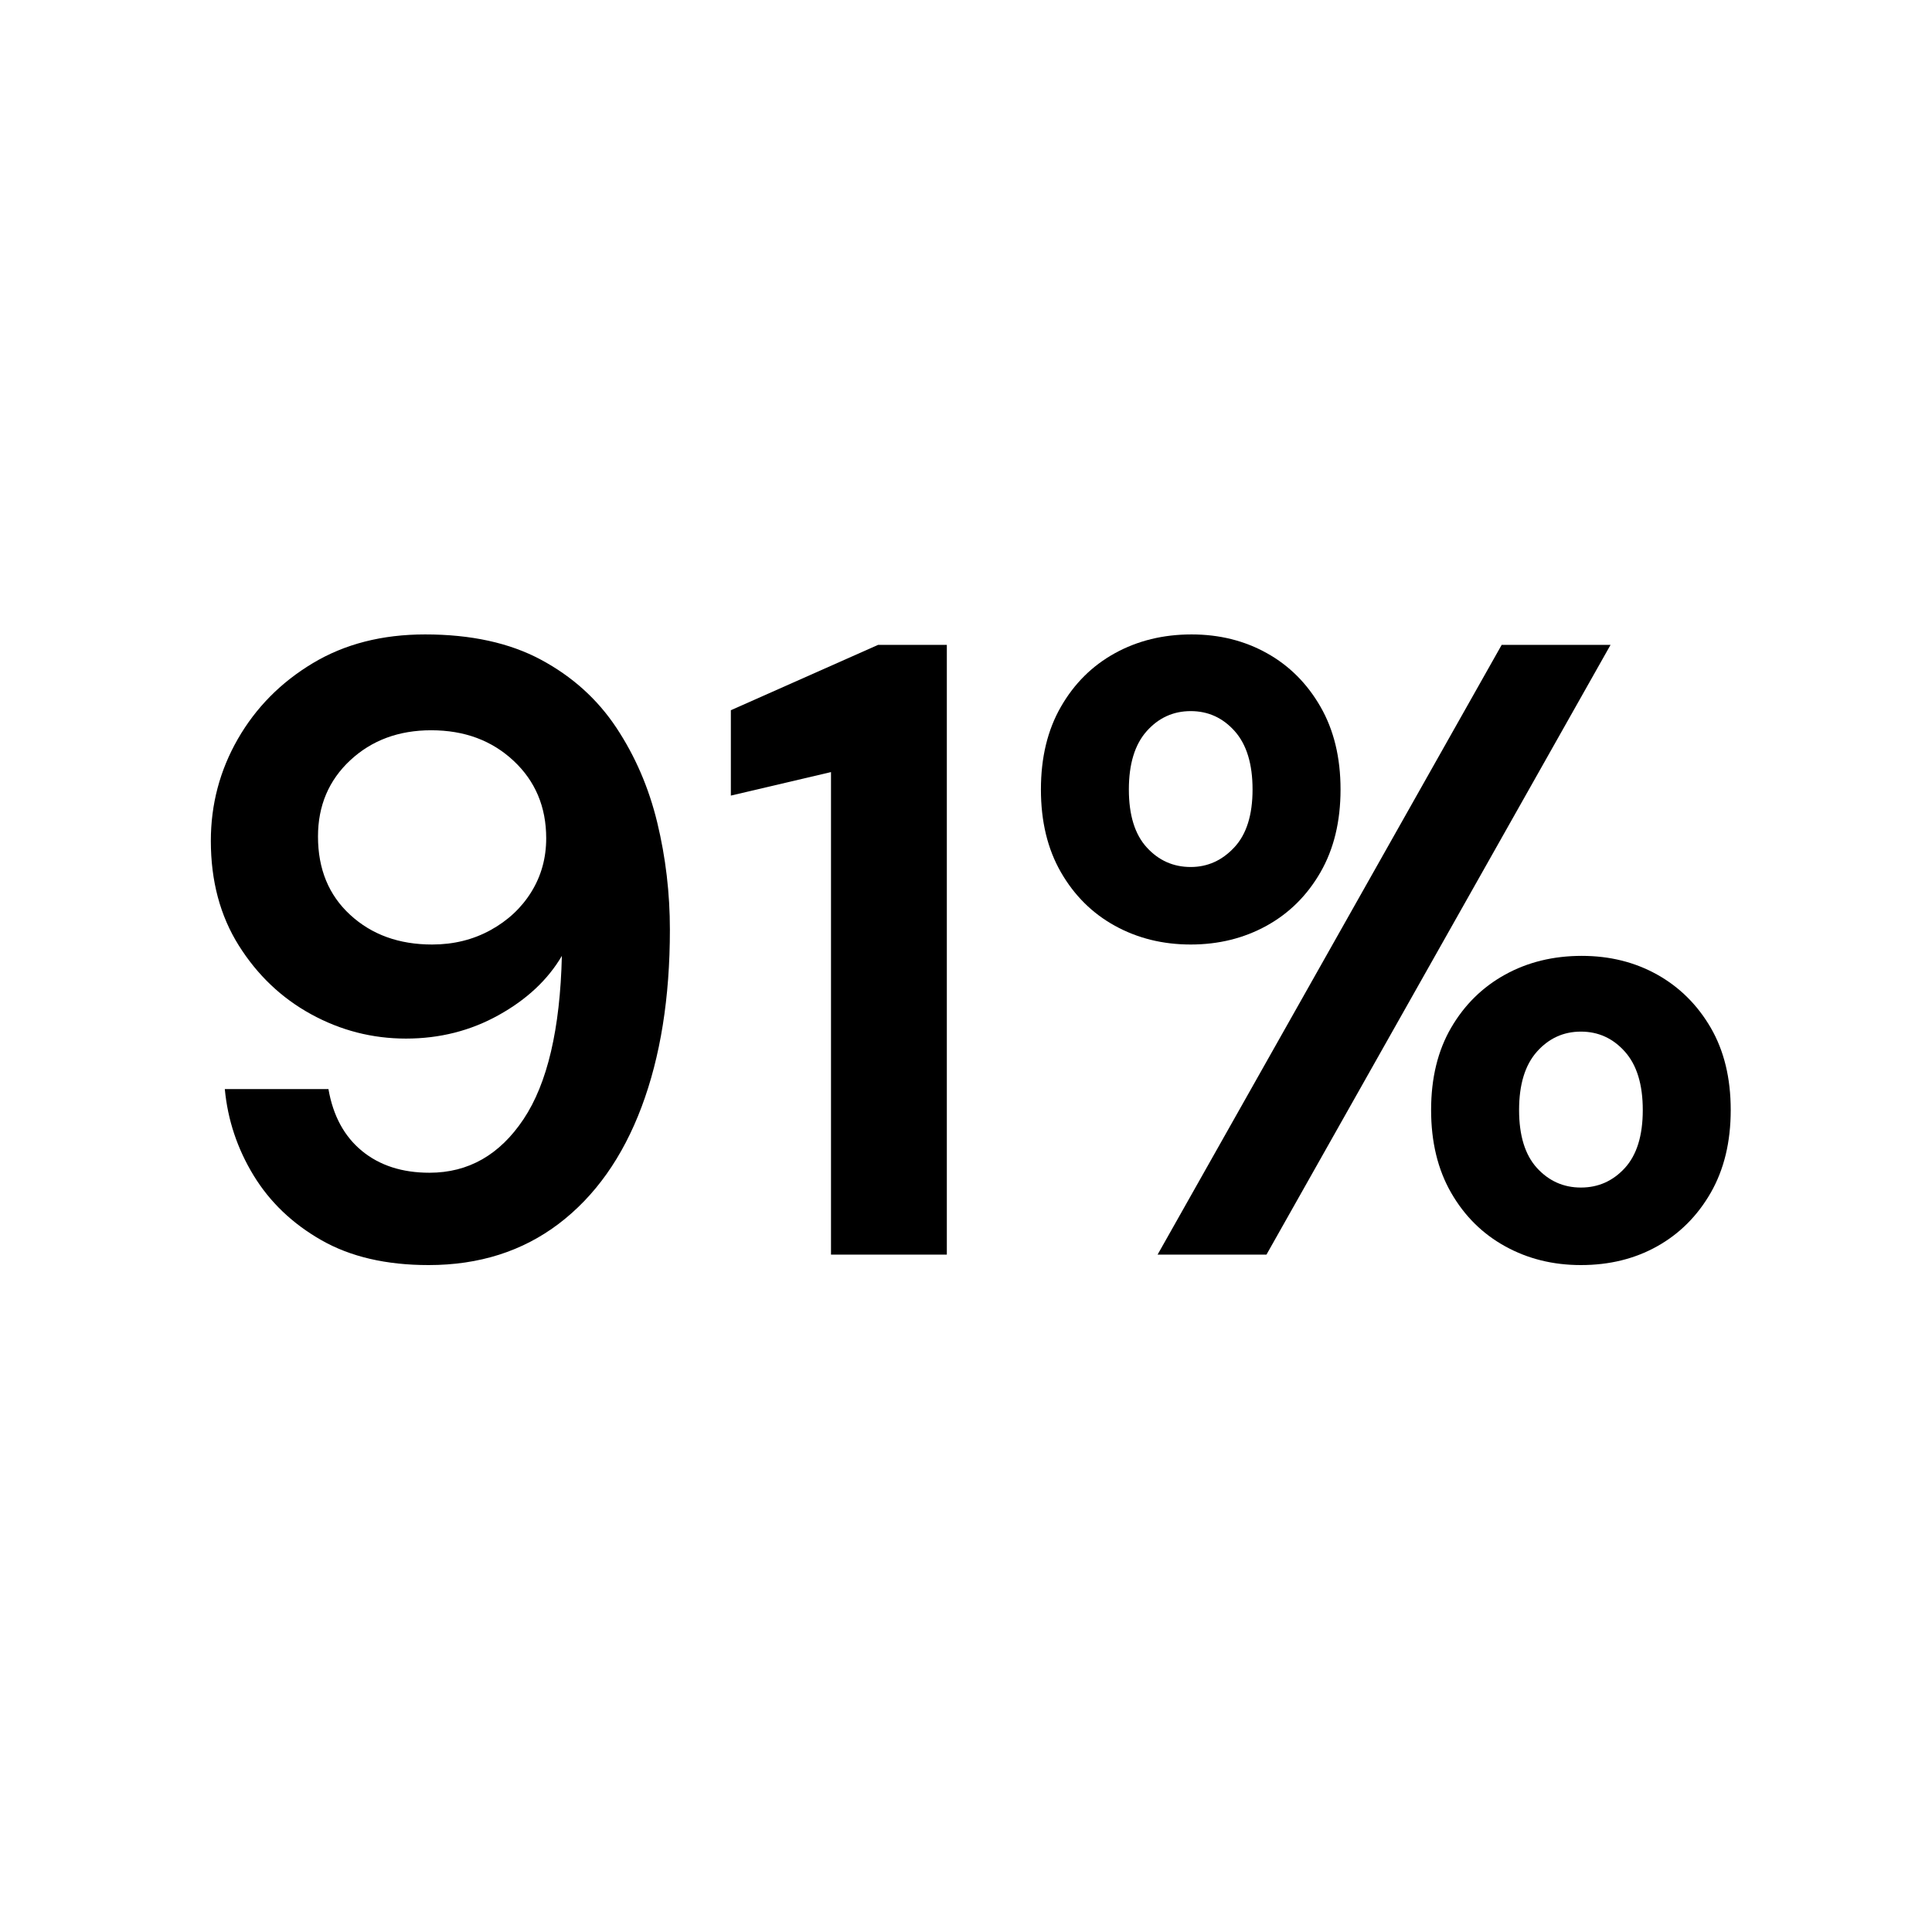
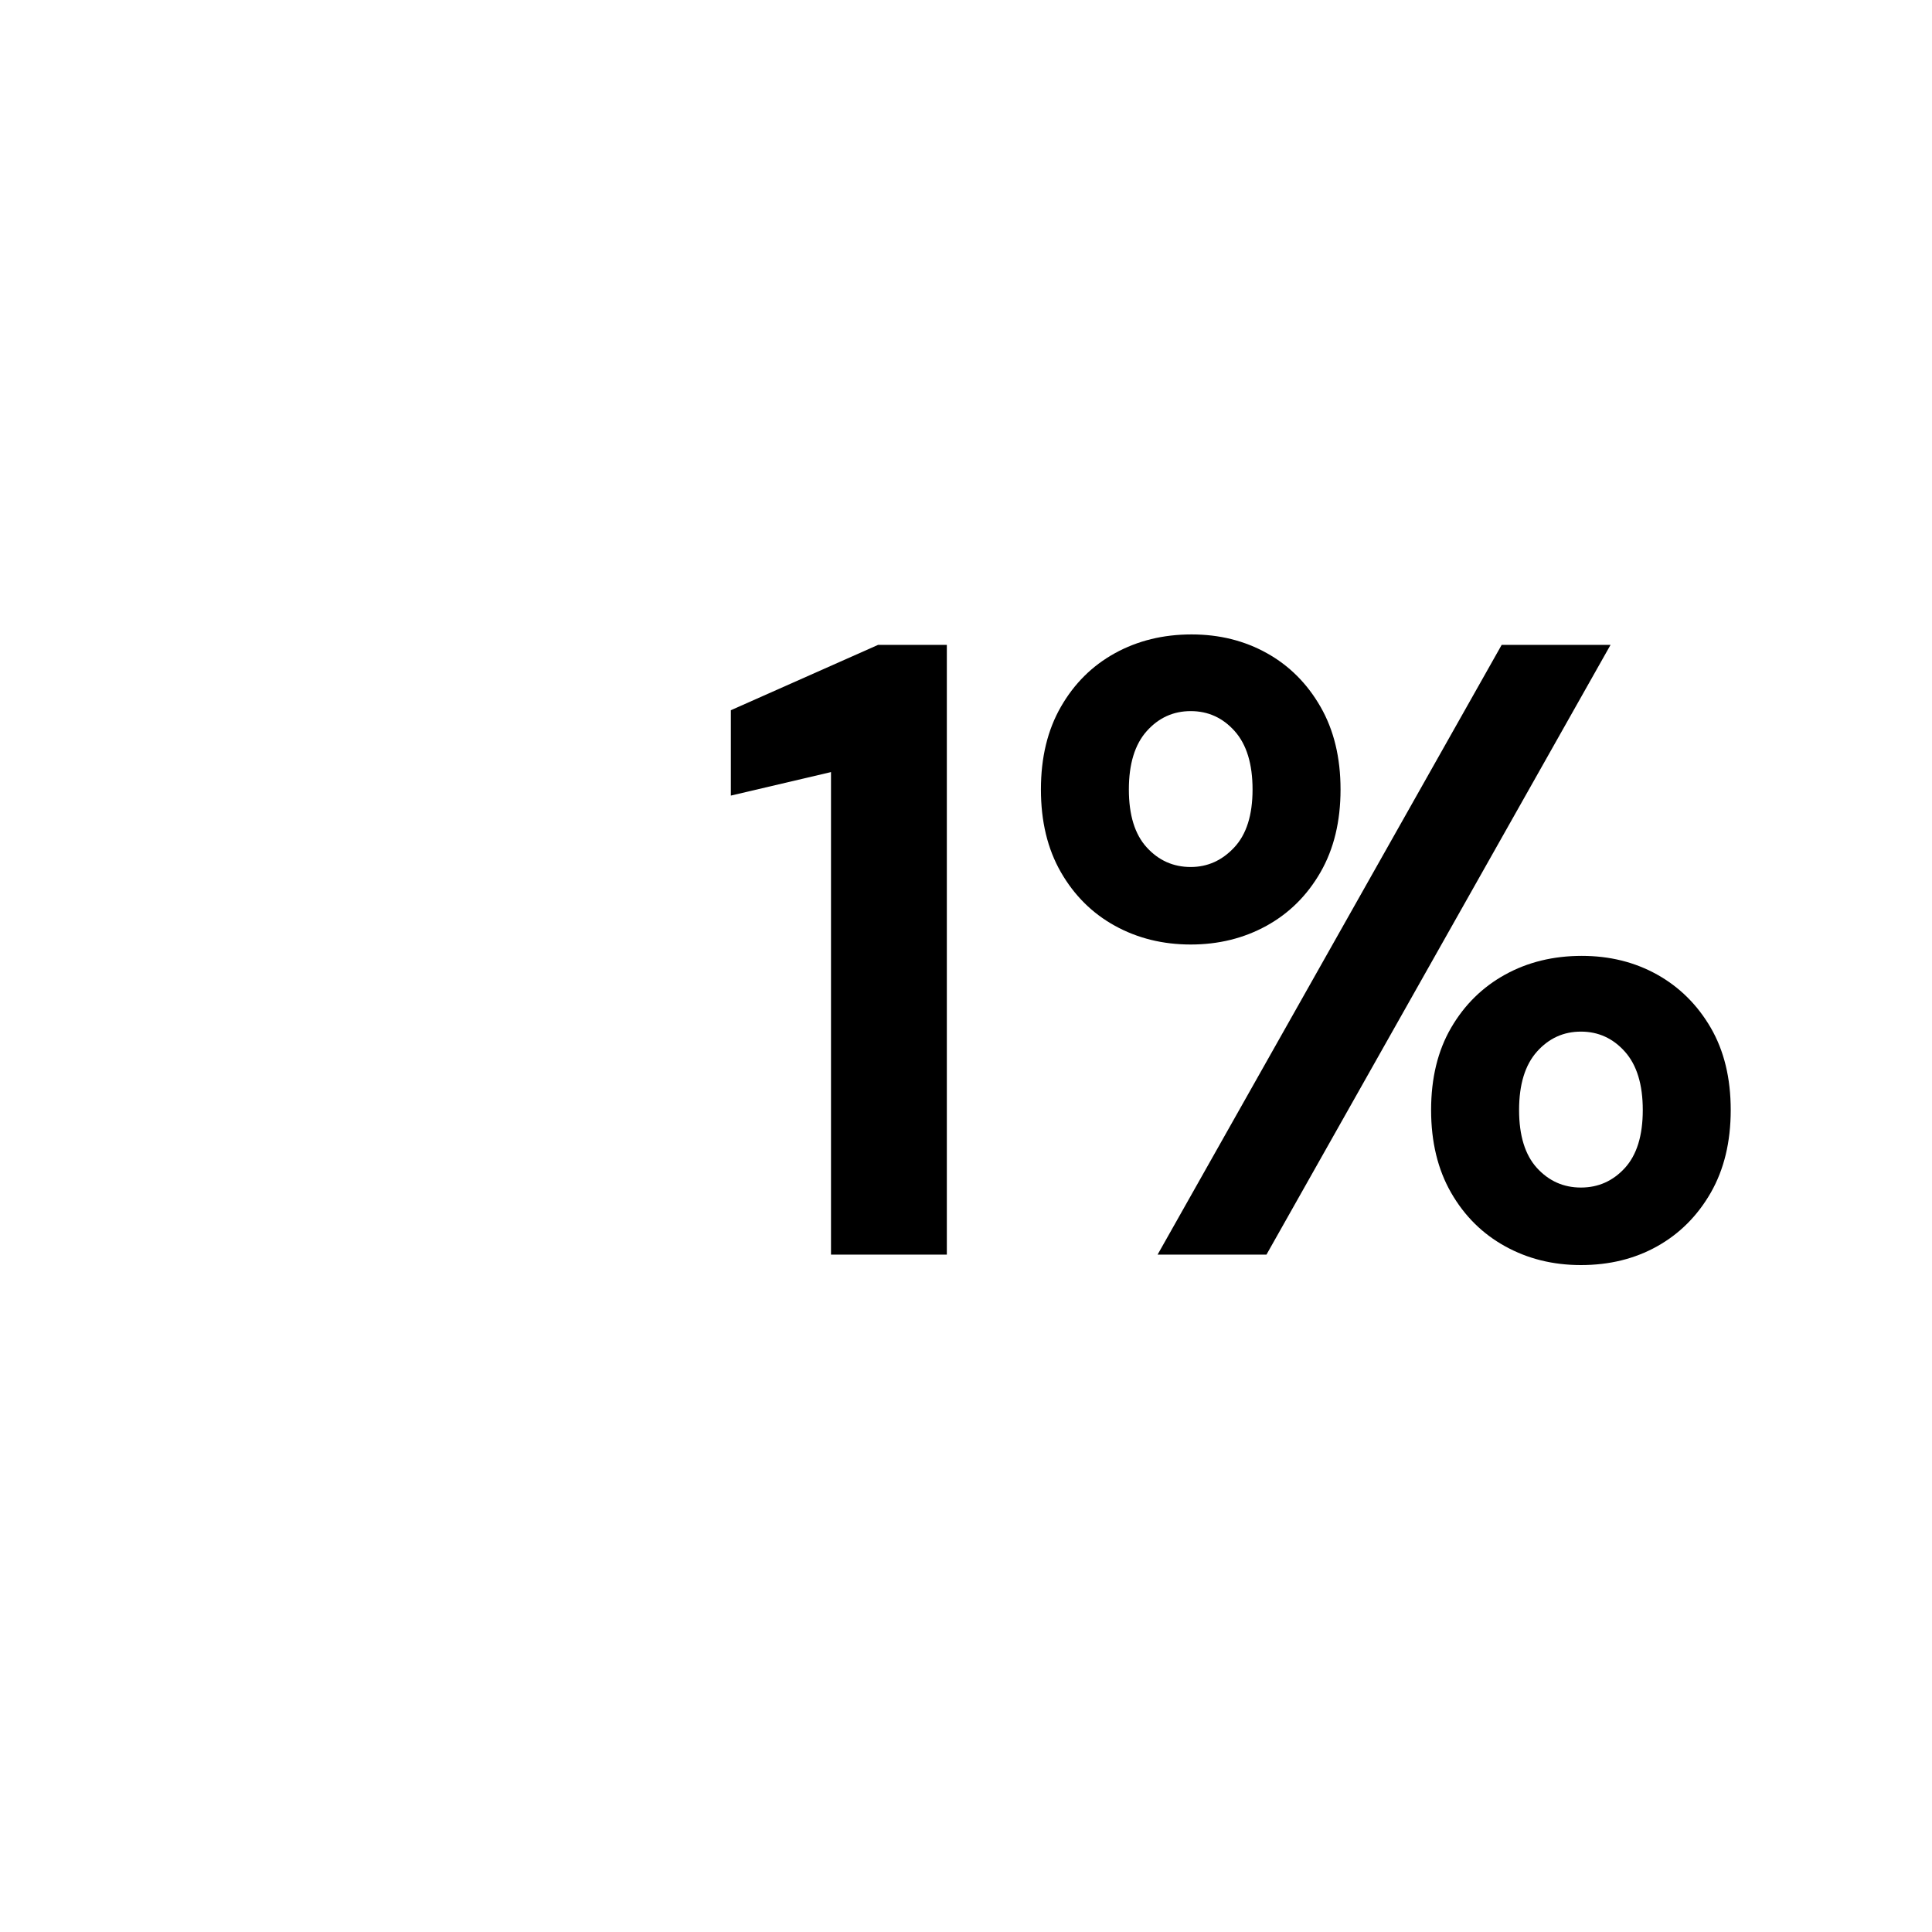
<svg xmlns="http://www.w3.org/2000/svg" version="1.0" preserveAspectRatio="xMidYMid meet" height="250" viewBox="0 0 187.5 187.5" zoomAndPan="magnify" width="250">
  <defs>
    <g />
  </defs>
  <g fill-opacity="1" fill="#000000">
    <g transform="translate(15.646, 121.759)">
      <g>
-         <path d="M 25.949 1.016 C 21.836 1.016 18.371 0.211 15.555 -1.395 C 12.734 -3 10.539 -5.102 8.961 -7.691 C 7.383 -10.285 6.453 -13.074 6.172 -16.062 L 16.23 -16.062 C 16.68 -13.469 17.766 -11.469 19.484 -10.059 C 21.203 -8.648 23.387 -7.945 26.035 -7.945 C 29.812 -7.945 32.855 -9.68 35.164 -13.145 C 37.477 -16.609 38.715 -21.895 38.883 -28.992 C 37.531 -26.684 35.488 -24.766 32.754 -23.246 C 30.023 -21.723 27.023 -20.965 23.754 -20.965 C 20.484 -20.965 17.414 -21.754 14.539 -23.332 C 11.664 -24.91 9.328 -27.133 7.523 -30.008 C 5.719 -32.883 4.816 -36.262 4.816 -40.152 C 4.816 -43.703 5.691 -47 7.438 -50.043 C 9.188 -53.086 11.609 -55.535 14.707 -57.395 C 17.809 -59.258 21.441 -60.188 25.613 -60.188 C 30.066 -60.188 33.812 -59.367 36.855 -57.734 C 39.898 -56.102 42.336 -53.902 44.168 -51.141 C 46 -48.379 47.324 -45.309 48.141 -41.926 C 48.957 -38.547 49.367 -35.082 49.367 -31.531 C 49.367 -24.938 48.449 -19.203 46.617 -14.328 C 44.785 -9.453 42.109 -5.676 38.59 -3 C 35.066 -0.324 30.855 1.016 25.949 1.016 Z M 26.289 -30.094 C 28.375 -30.094 30.262 -30.559 31.953 -31.488 C 33.645 -32.418 34.969 -33.656 35.926 -35.207 C 36.883 -36.758 37.363 -38.488 37.363 -40.406 C 37.363 -43.449 36.305 -45.957 34.191 -47.93 C 32.078 -49.902 29.418 -50.887 26.203 -50.887 C 23.047 -50.887 20.43 -49.914 18.344 -47.973 C 16.258 -46.027 15.215 -43.562 15.215 -40.574 C 15.215 -37.418 16.258 -34.883 18.344 -32.969 C 20.43 -31.051 23.078 -30.094 26.289 -30.094 Z M 26.289 -30.094" />
-       </g>
+         </g>
    </g>
  </g>
  <g fill-opacity="1" fill="#000000">
    <g transform="translate(68.476, 121.759)">
      <g>
        <path d="M 12.172 0 L 12.172 -46.828 L 2.453 -44.547 L 2.453 -52.832 L 16.738 -59.172 L 23.414 -59.172 L 23.414 0 Z M 12.172 0" />
      </g>
    </g>
  </g>
  <g fill-opacity="1" fill="#000000">
    <g transform="translate(97.638, 121.759)">
      <g>
        <path d="M 17.922 -30.094 C 15.215 -30.094 12.766 -30.699 10.566 -31.91 C 8.367 -33.121 6.621 -34.855 5.324 -37.109 C 4.027 -39.363 3.383 -42.039 3.383 -45.141 C 3.383 -48.238 4.027 -50.914 5.324 -53.168 C 6.621 -55.426 8.367 -57.156 10.566 -58.367 C 12.766 -59.578 15.242 -60.188 18.004 -60.188 C 20.711 -60.188 23.148 -59.578 25.316 -58.367 C 27.488 -57.156 29.219 -55.426 30.516 -53.168 C 31.812 -50.914 32.461 -48.238 32.461 -45.141 C 32.461 -42.039 31.812 -39.363 30.516 -37.109 C 29.219 -34.855 27.473 -33.121 25.273 -31.91 C 23.078 -30.699 20.625 -30.094 17.922 -30.094 Z M 14.707 0 L 48.098 -59.172 L 58.664 -59.172 L 25.273 0 Z M 17.922 -37.617 C 19.555 -37.617 20.965 -38.25 22.148 -39.52 C 23.332 -40.785 23.922 -42.66 23.922 -45.141 C 23.922 -47.617 23.344 -49.508 22.188 -50.805 C 21.035 -52.098 19.609 -52.746 17.922 -52.746 C 16.23 -52.746 14.809 -52.098 13.652 -50.805 C 12.496 -49.508 11.918 -47.617 11.918 -45.141 C 11.918 -42.66 12.496 -40.785 13.652 -39.52 C 14.809 -38.25 16.23 -37.617 17.922 -37.617 Z M 55.789 1.016 C 53.086 1.016 50.633 0.41 48.438 -0.805 C 46.238 -2.016 44.492 -3.746 43.195 -6 C 41.898 -8.254 41.25 -10.934 41.25 -14.031 C 41.25 -17.133 41.898 -19.793 43.195 -22.02 C 44.492 -24.246 46.238 -25.965 48.438 -27.176 C 50.633 -28.387 53.113 -28.992 55.875 -28.992 C 58.578 -28.992 61.016 -28.387 63.188 -27.176 C 65.355 -25.965 67.09 -24.246 68.387 -22.02 C 69.68 -19.793 70.328 -17.133 70.328 -14.031 C 70.328 -10.934 69.68 -8.254 68.387 -6 C 67.09 -3.746 65.355 -2.016 63.188 -0.805 C 61.016 0.41 58.551 1.016 55.789 1.016 Z M 55.789 -6.508 C 57.48 -6.508 58.902 -7.145 60.059 -8.41 C 61.215 -9.68 61.793 -11.551 61.793 -14.031 C 61.793 -16.512 61.215 -18.398 60.059 -19.695 C 58.902 -20.992 57.48 -21.641 55.789 -21.641 C 54.098 -21.641 52.676 -20.992 51.52 -19.695 C 50.367 -18.398 49.789 -16.512 49.789 -14.031 C 49.789 -11.551 50.367 -9.68 51.52 -8.41 C 52.676 -7.145 54.098 -6.508 55.789 -6.508 Z M 55.789 -6.508" />
      </g>
    </g>
  </g>
</svg>